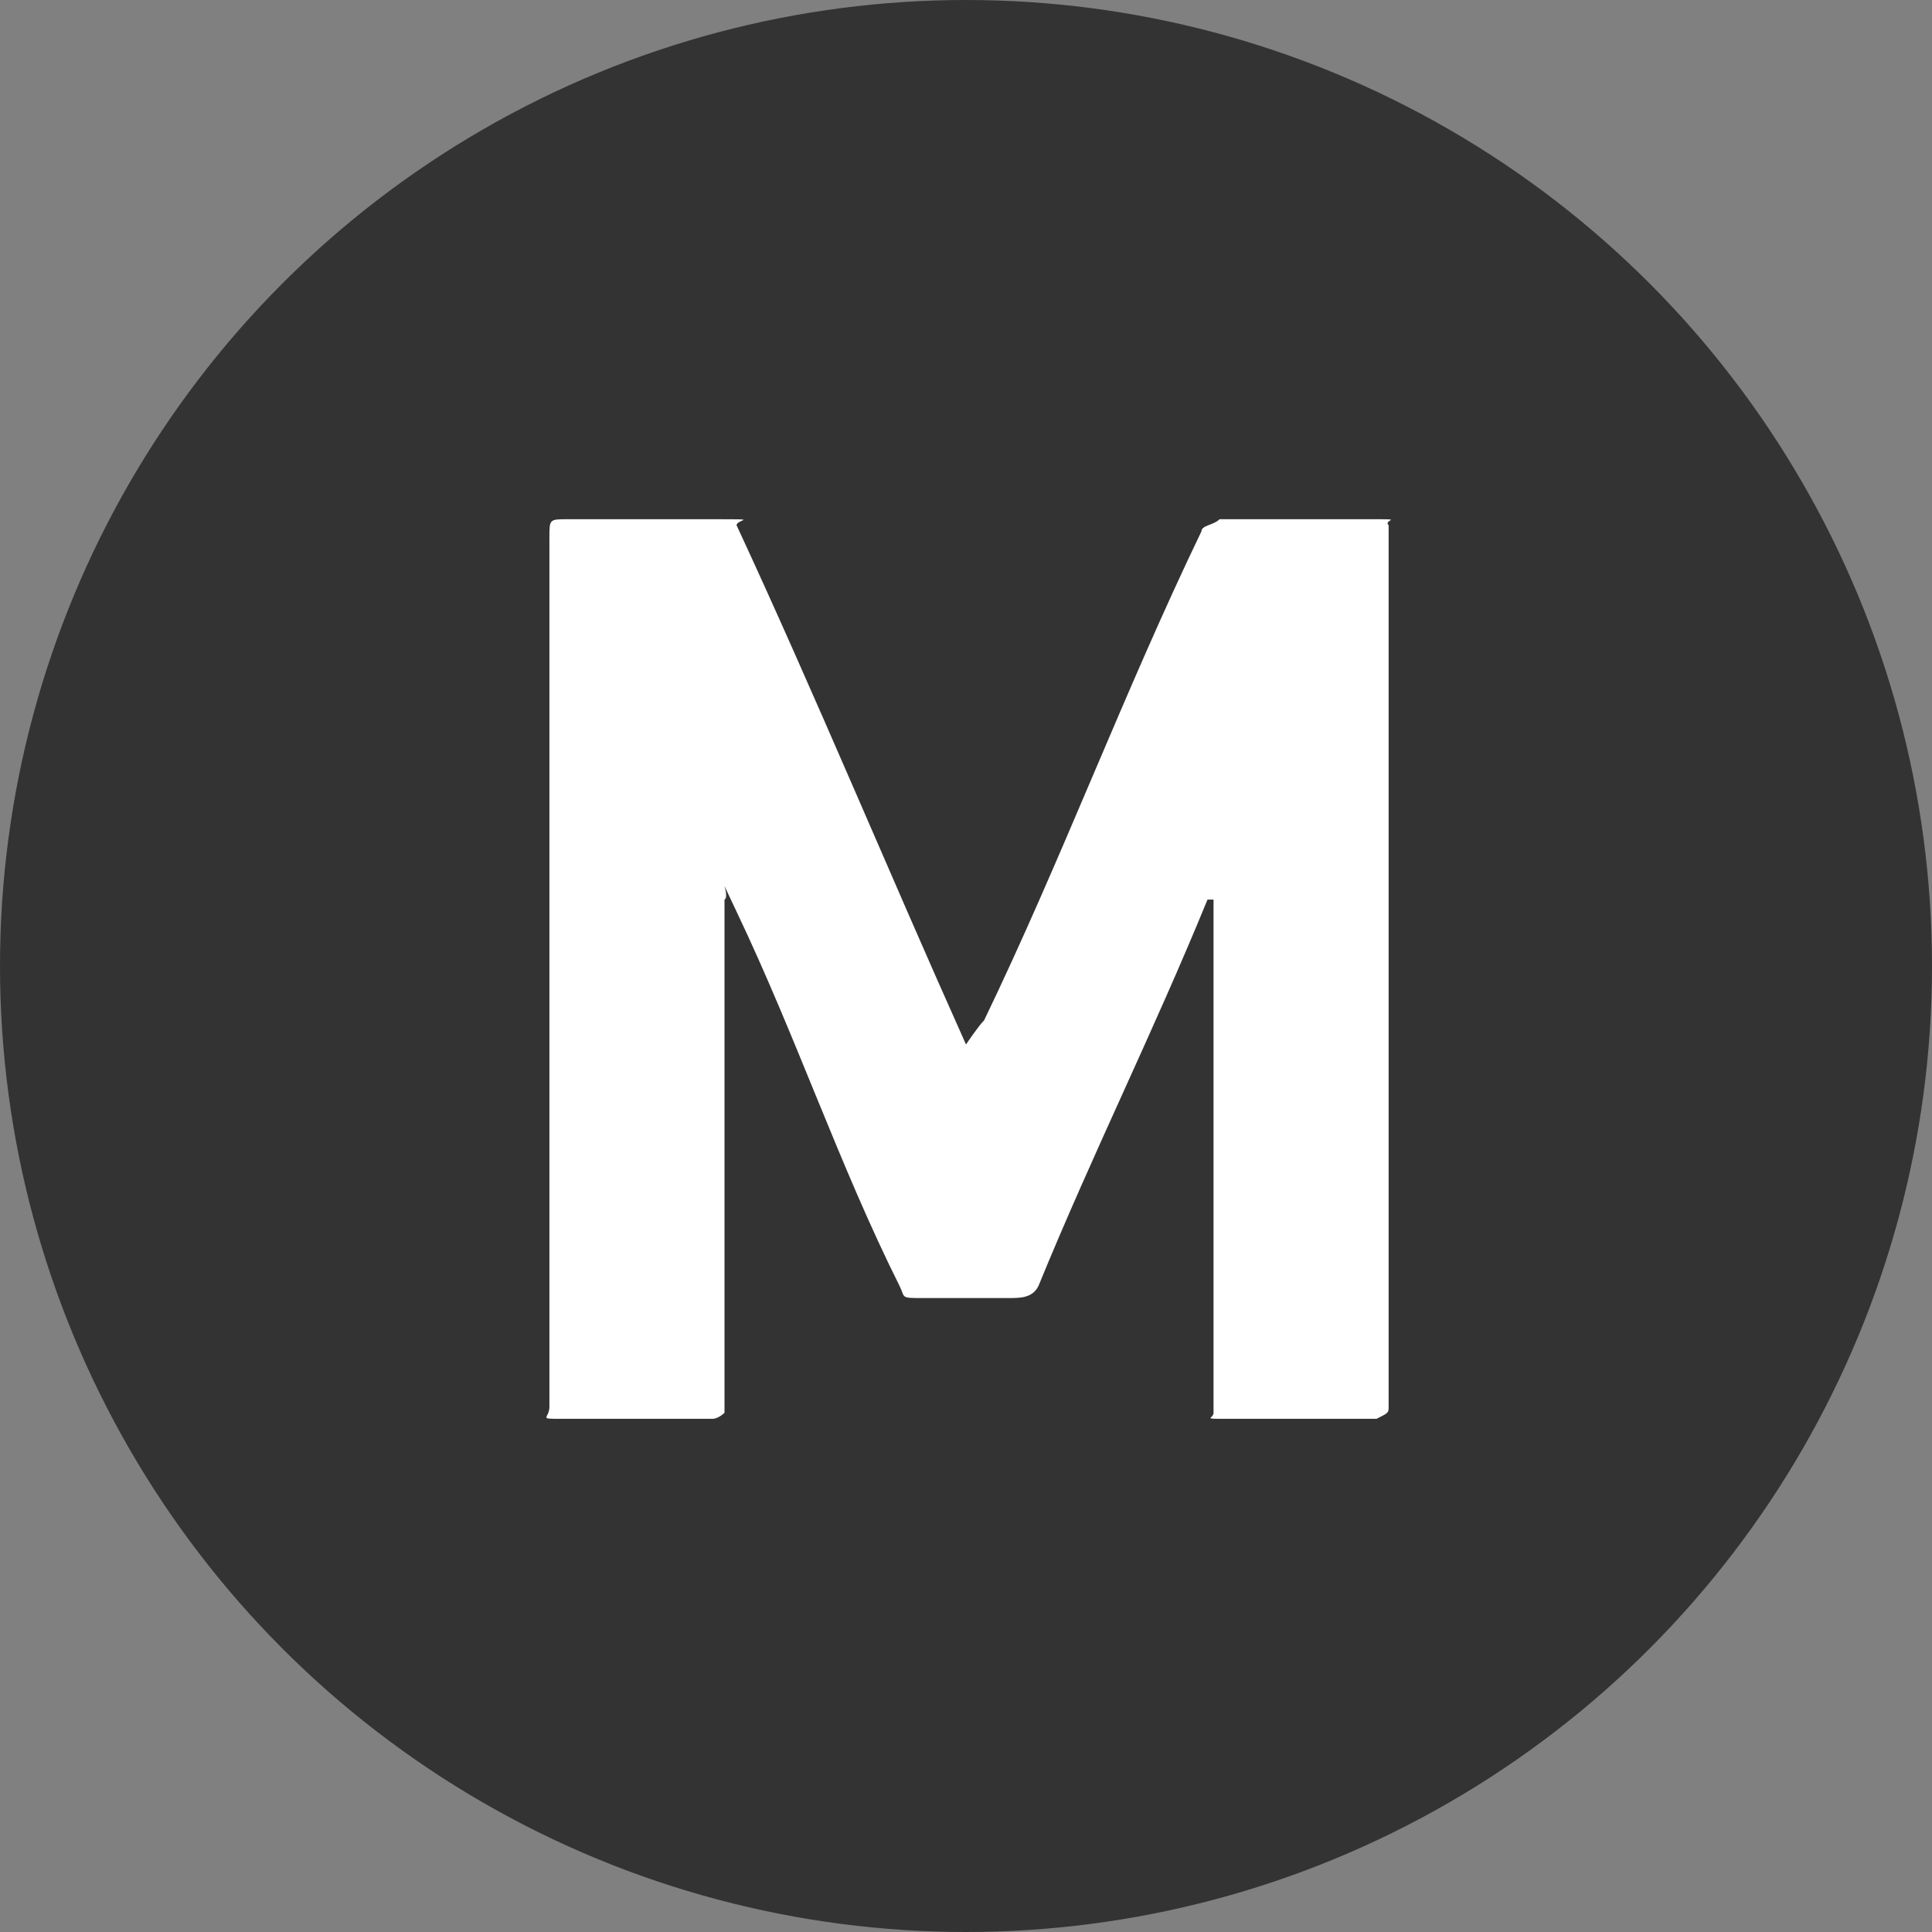
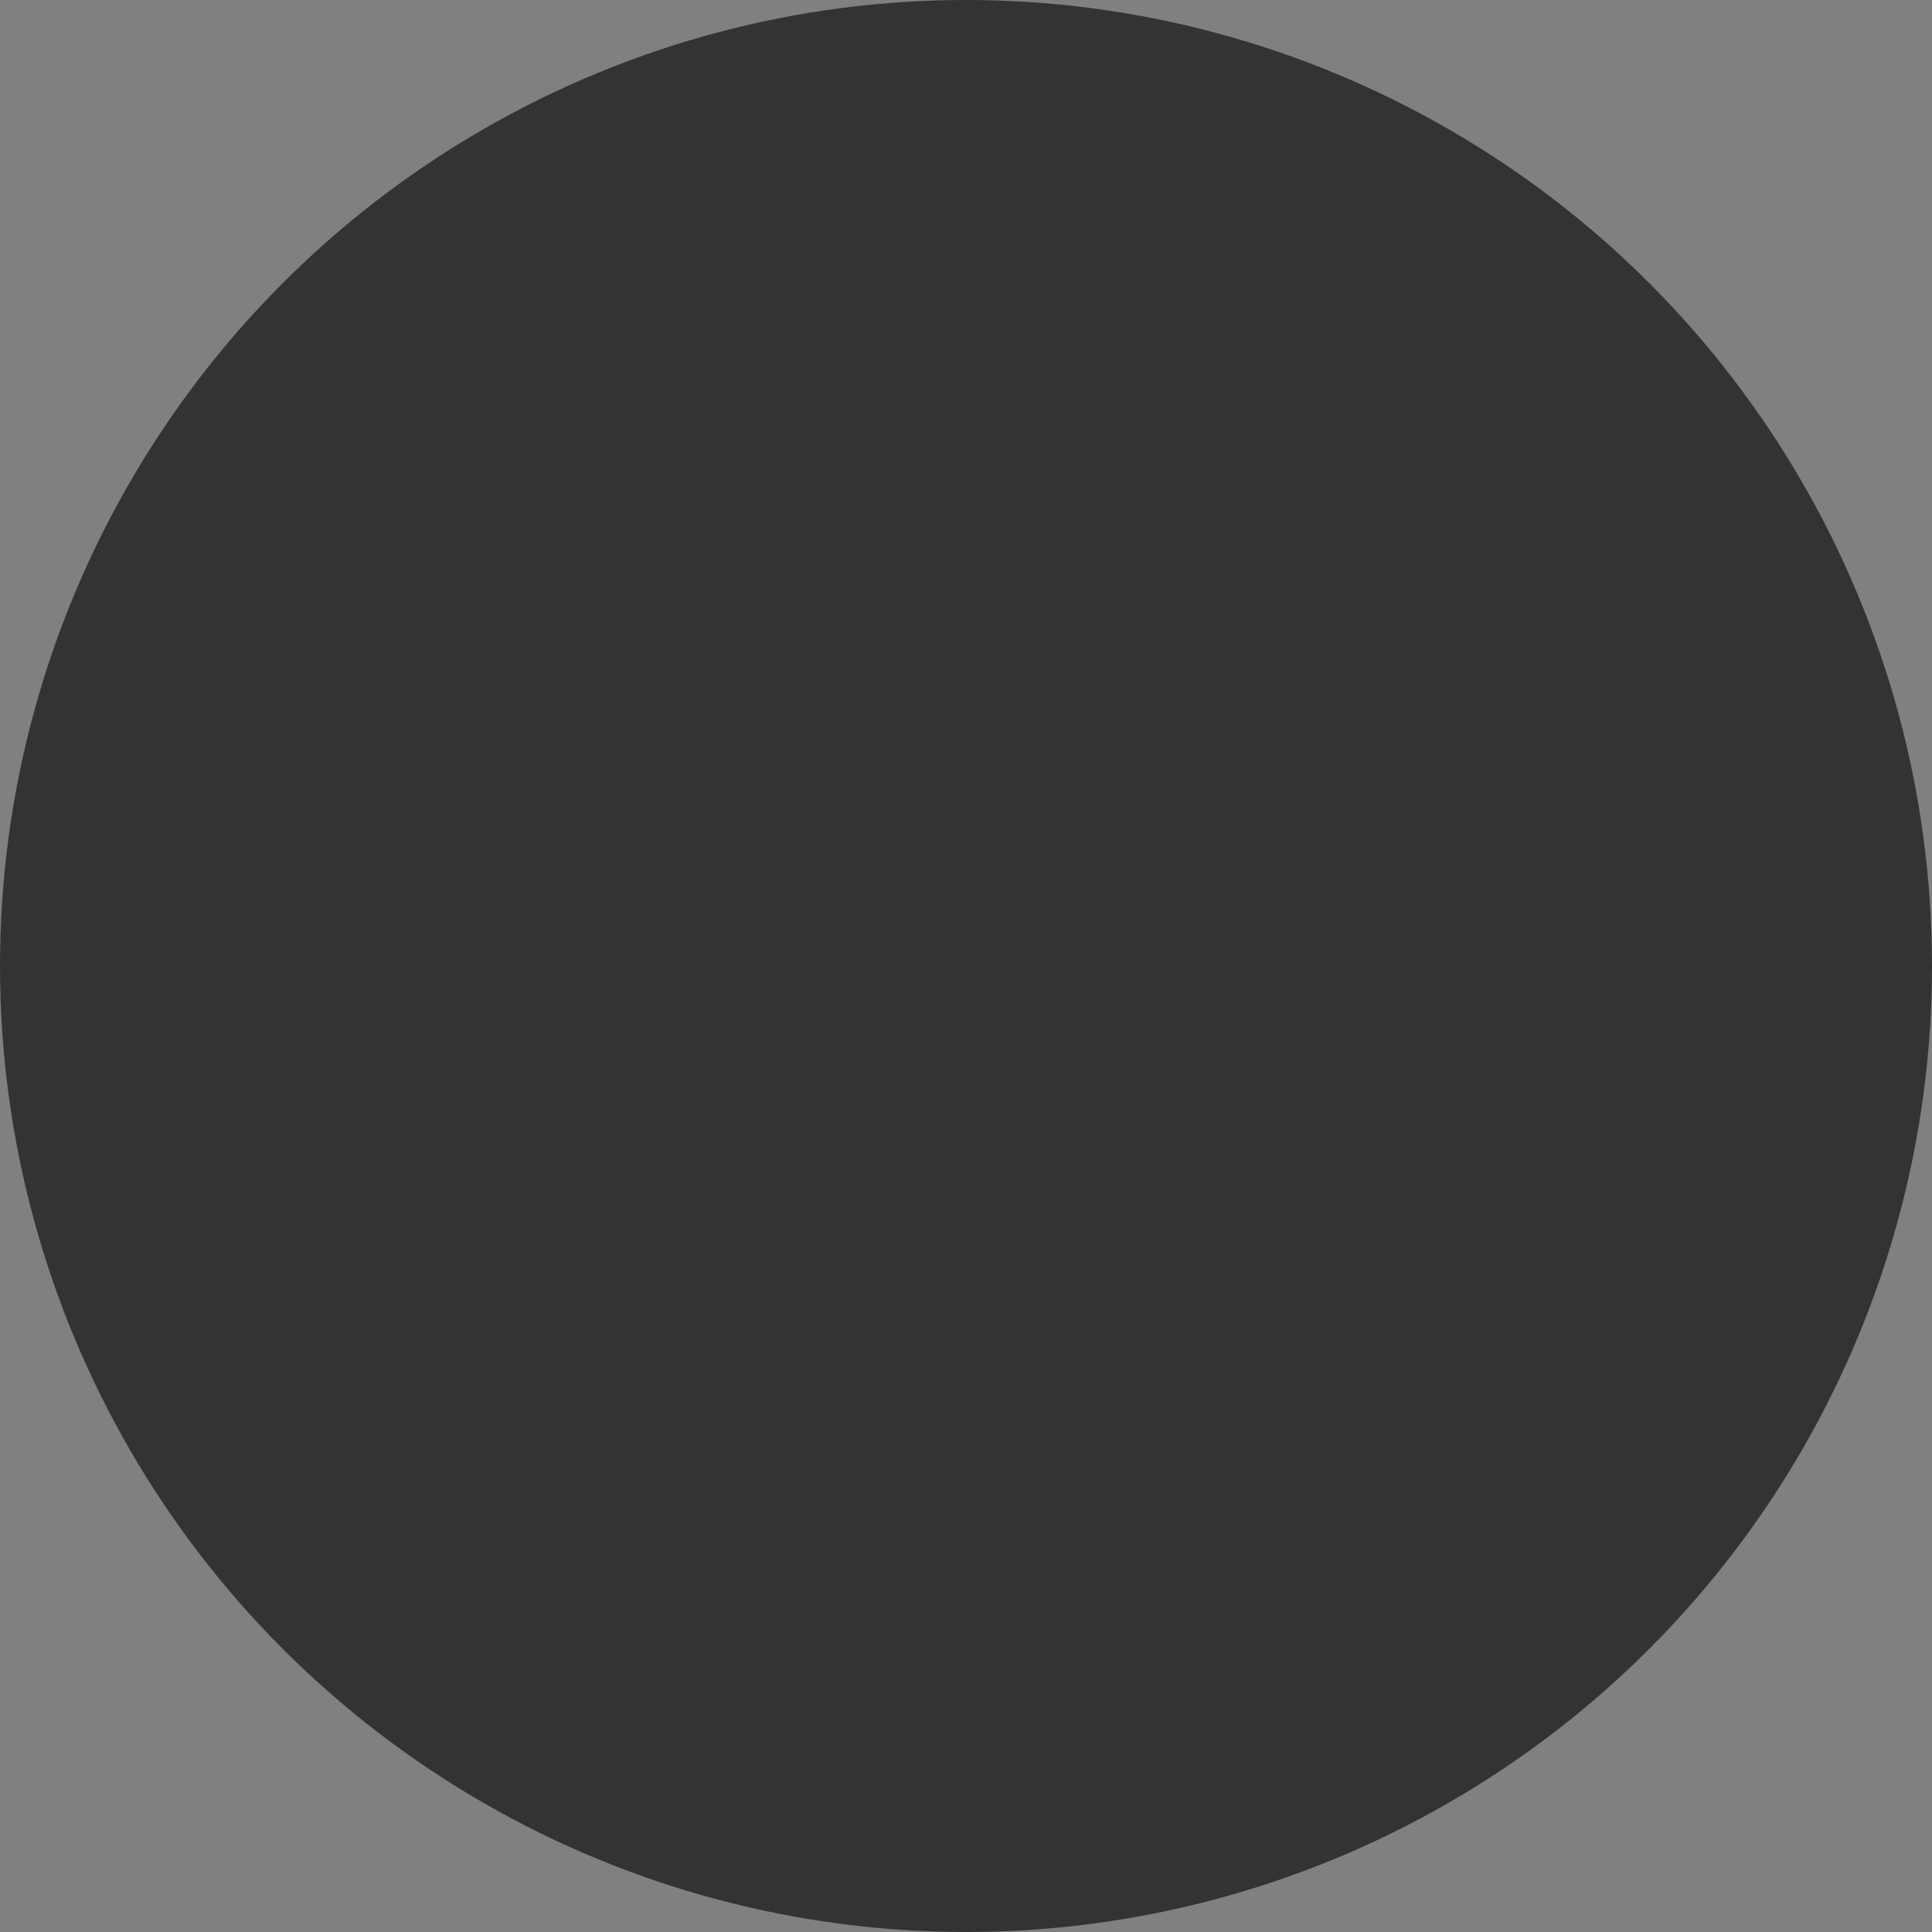
<svg xmlns="http://www.w3.org/2000/svg" id="_レイヤー_2" version="1.1" viewBox="0 0 32 32">
  <rect x="0" y="0" width="32" height="32" fill="#808080" stroke="none" />
  <defs>
    <style>
      .st0 {
        fill: #fff;
      }

      .st1 {
        fill: #333;
      }
    </style>
  </defs>
  <g id="_レイヤー_1-2">
    <circle class="st1" cx="16" cy="16" r="16" />
  </g>
-   <path class="st0" d="M12,23.4c0,0-.1.1-.2.1-.4,0-2.1,0-2.5,0s-.2,0-.2-.2v-14.4c0-.3,0-.3.3-.3.6,0,1.8,0,2.5,0s.3,0,.3.1c1.3,2.8,2.5,5.7,3.8,8.6,0,0,.2-.3.3-.4,1.3-2.7,2.3-5.4,3.6-8.1,0-.1.2-.1.3-.2.6,0,1.9,0,2.5,0s.2,0,.3.1v14.6c0,.1,0,.1-.2.2-.4,0-2.1,0-2.5,0s-.2,0-.2-.1v-8.5h-.1c-.9,2.2-1.9,4.2-2.8,6.4-.1.2-.3.2-.5.2-.3,0-1,0-1.4,0s-.3,0-.4-.2c-1-2-1.7-4.1-2.7-6.2s0-.3-.2-.2v8.5Z" />
</svg>